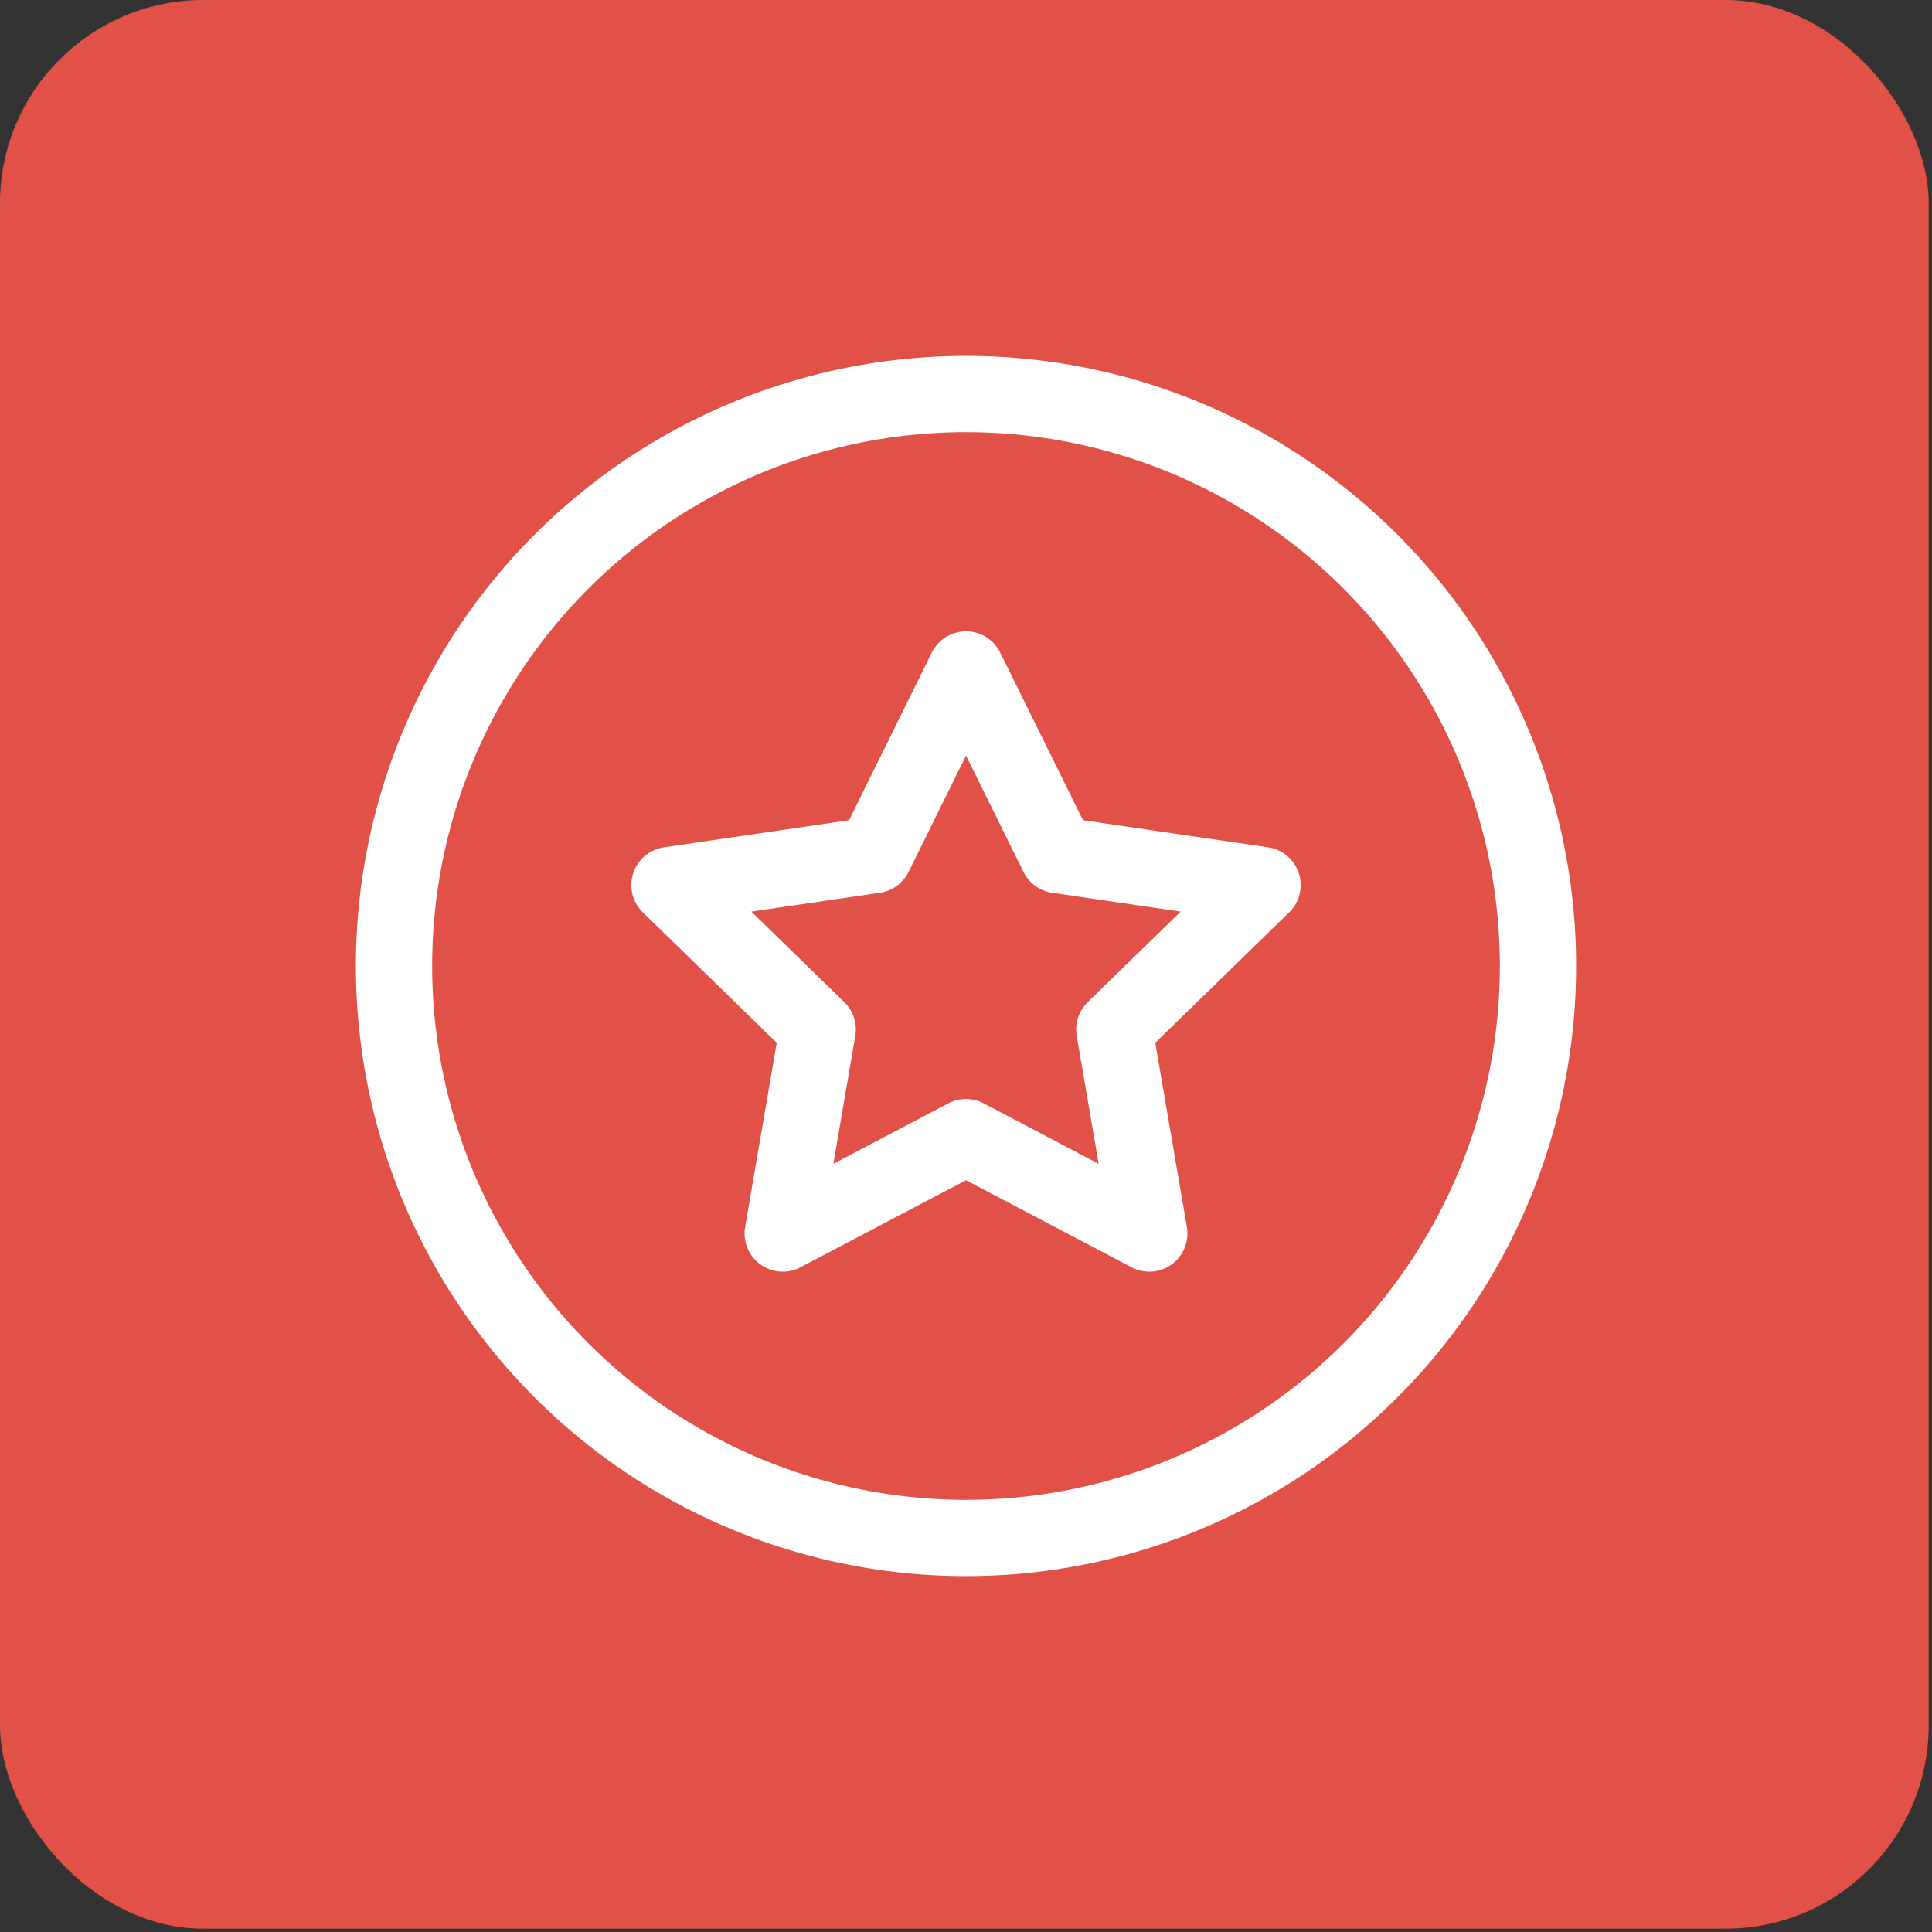
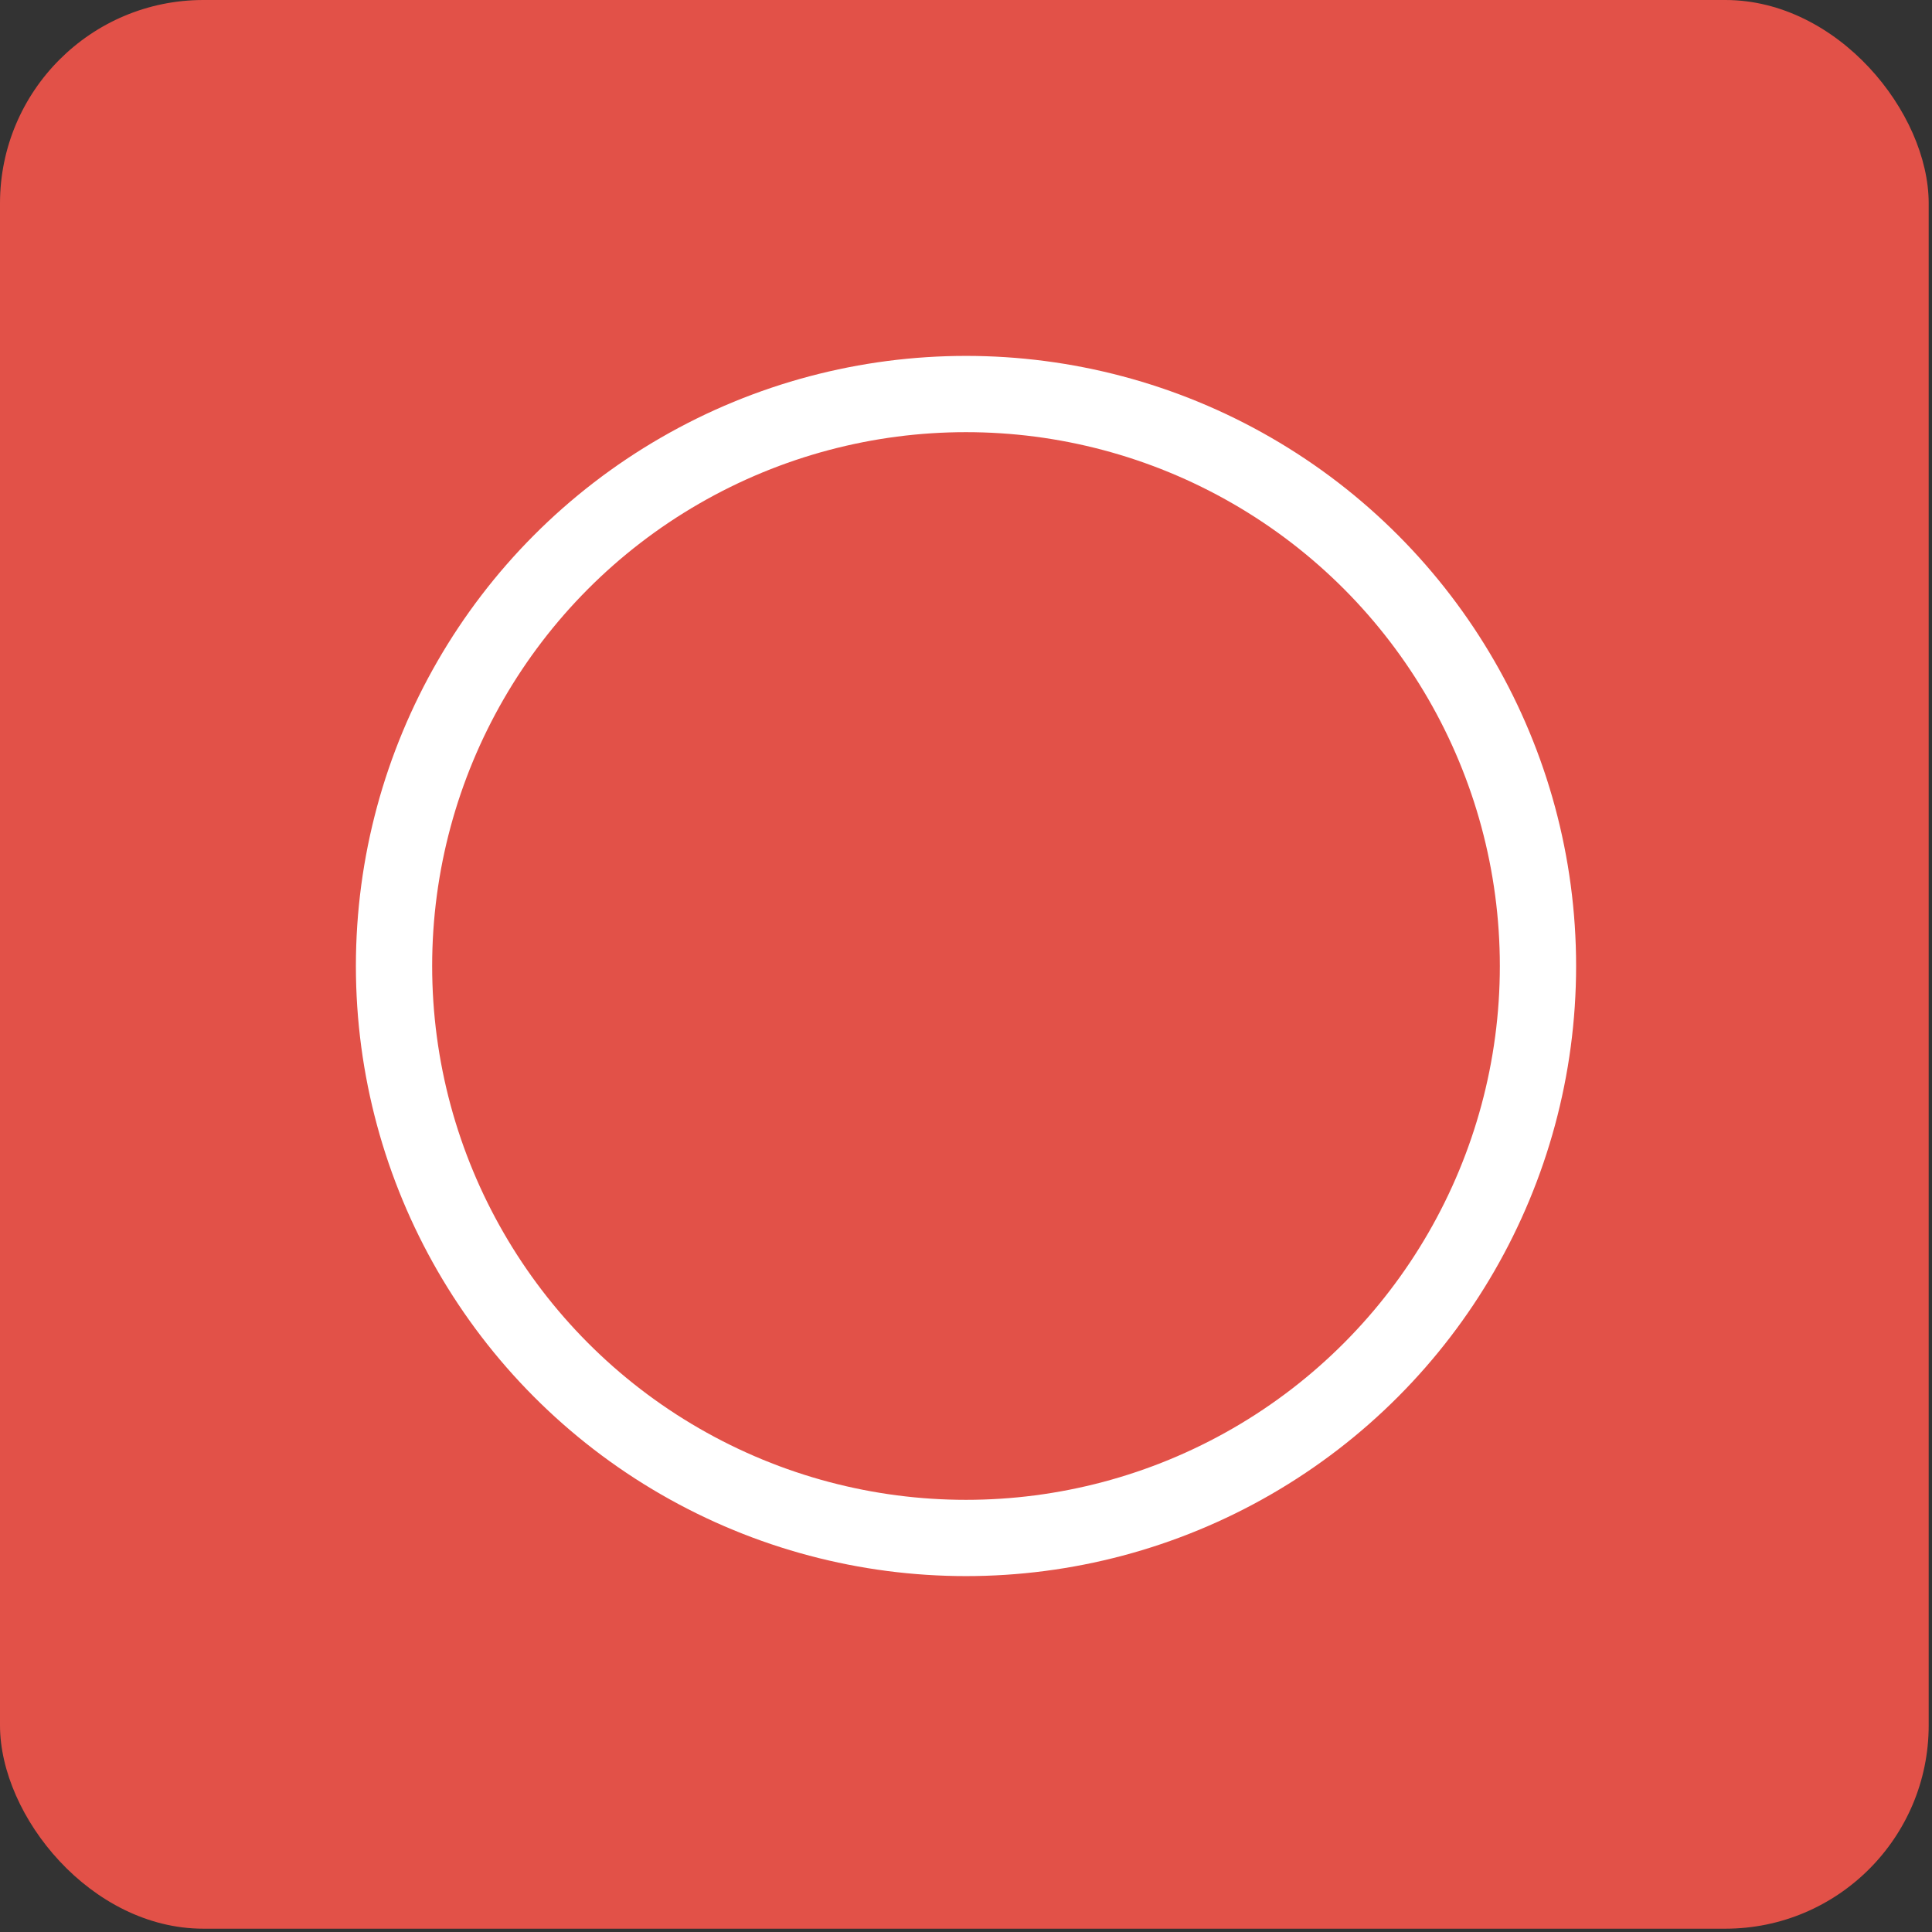
<svg xmlns="http://www.w3.org/2000/svg" width="38" height="38" viewBox="0 0 38 38" fill="none">
  <rect x="0" y="0" width="38" height="38" fill="#333333" stroke="none" />
  <rect width="37.935" height="37.935" rx="4" fill="#E25148" />
  <g clip-path="url(#clip0_1_861)">
-     <path d="M19 13.167L20.803 16.818L24.833 17.408L21.917 20.248L22.605 24.262L19 22.366L15.395 24.262L16.083 20.248L13.167 17.408L17.198 16.818L19 13.167Z" stroke="white" stroke-width="1.5" stroke-linecap="round" stroke-linejoin="round" />
-   </g>
+     </g>
  <circle cx="19" cy="19" r="11.25" stroke="white" stroke-width="1.5" />
  <defs>
    <clipPath id="clip0_1_861">
      <rect width="14" height="14" fill="white" transform="translate(12 12)" />
    </clipPath>
  </defs>
</svg>